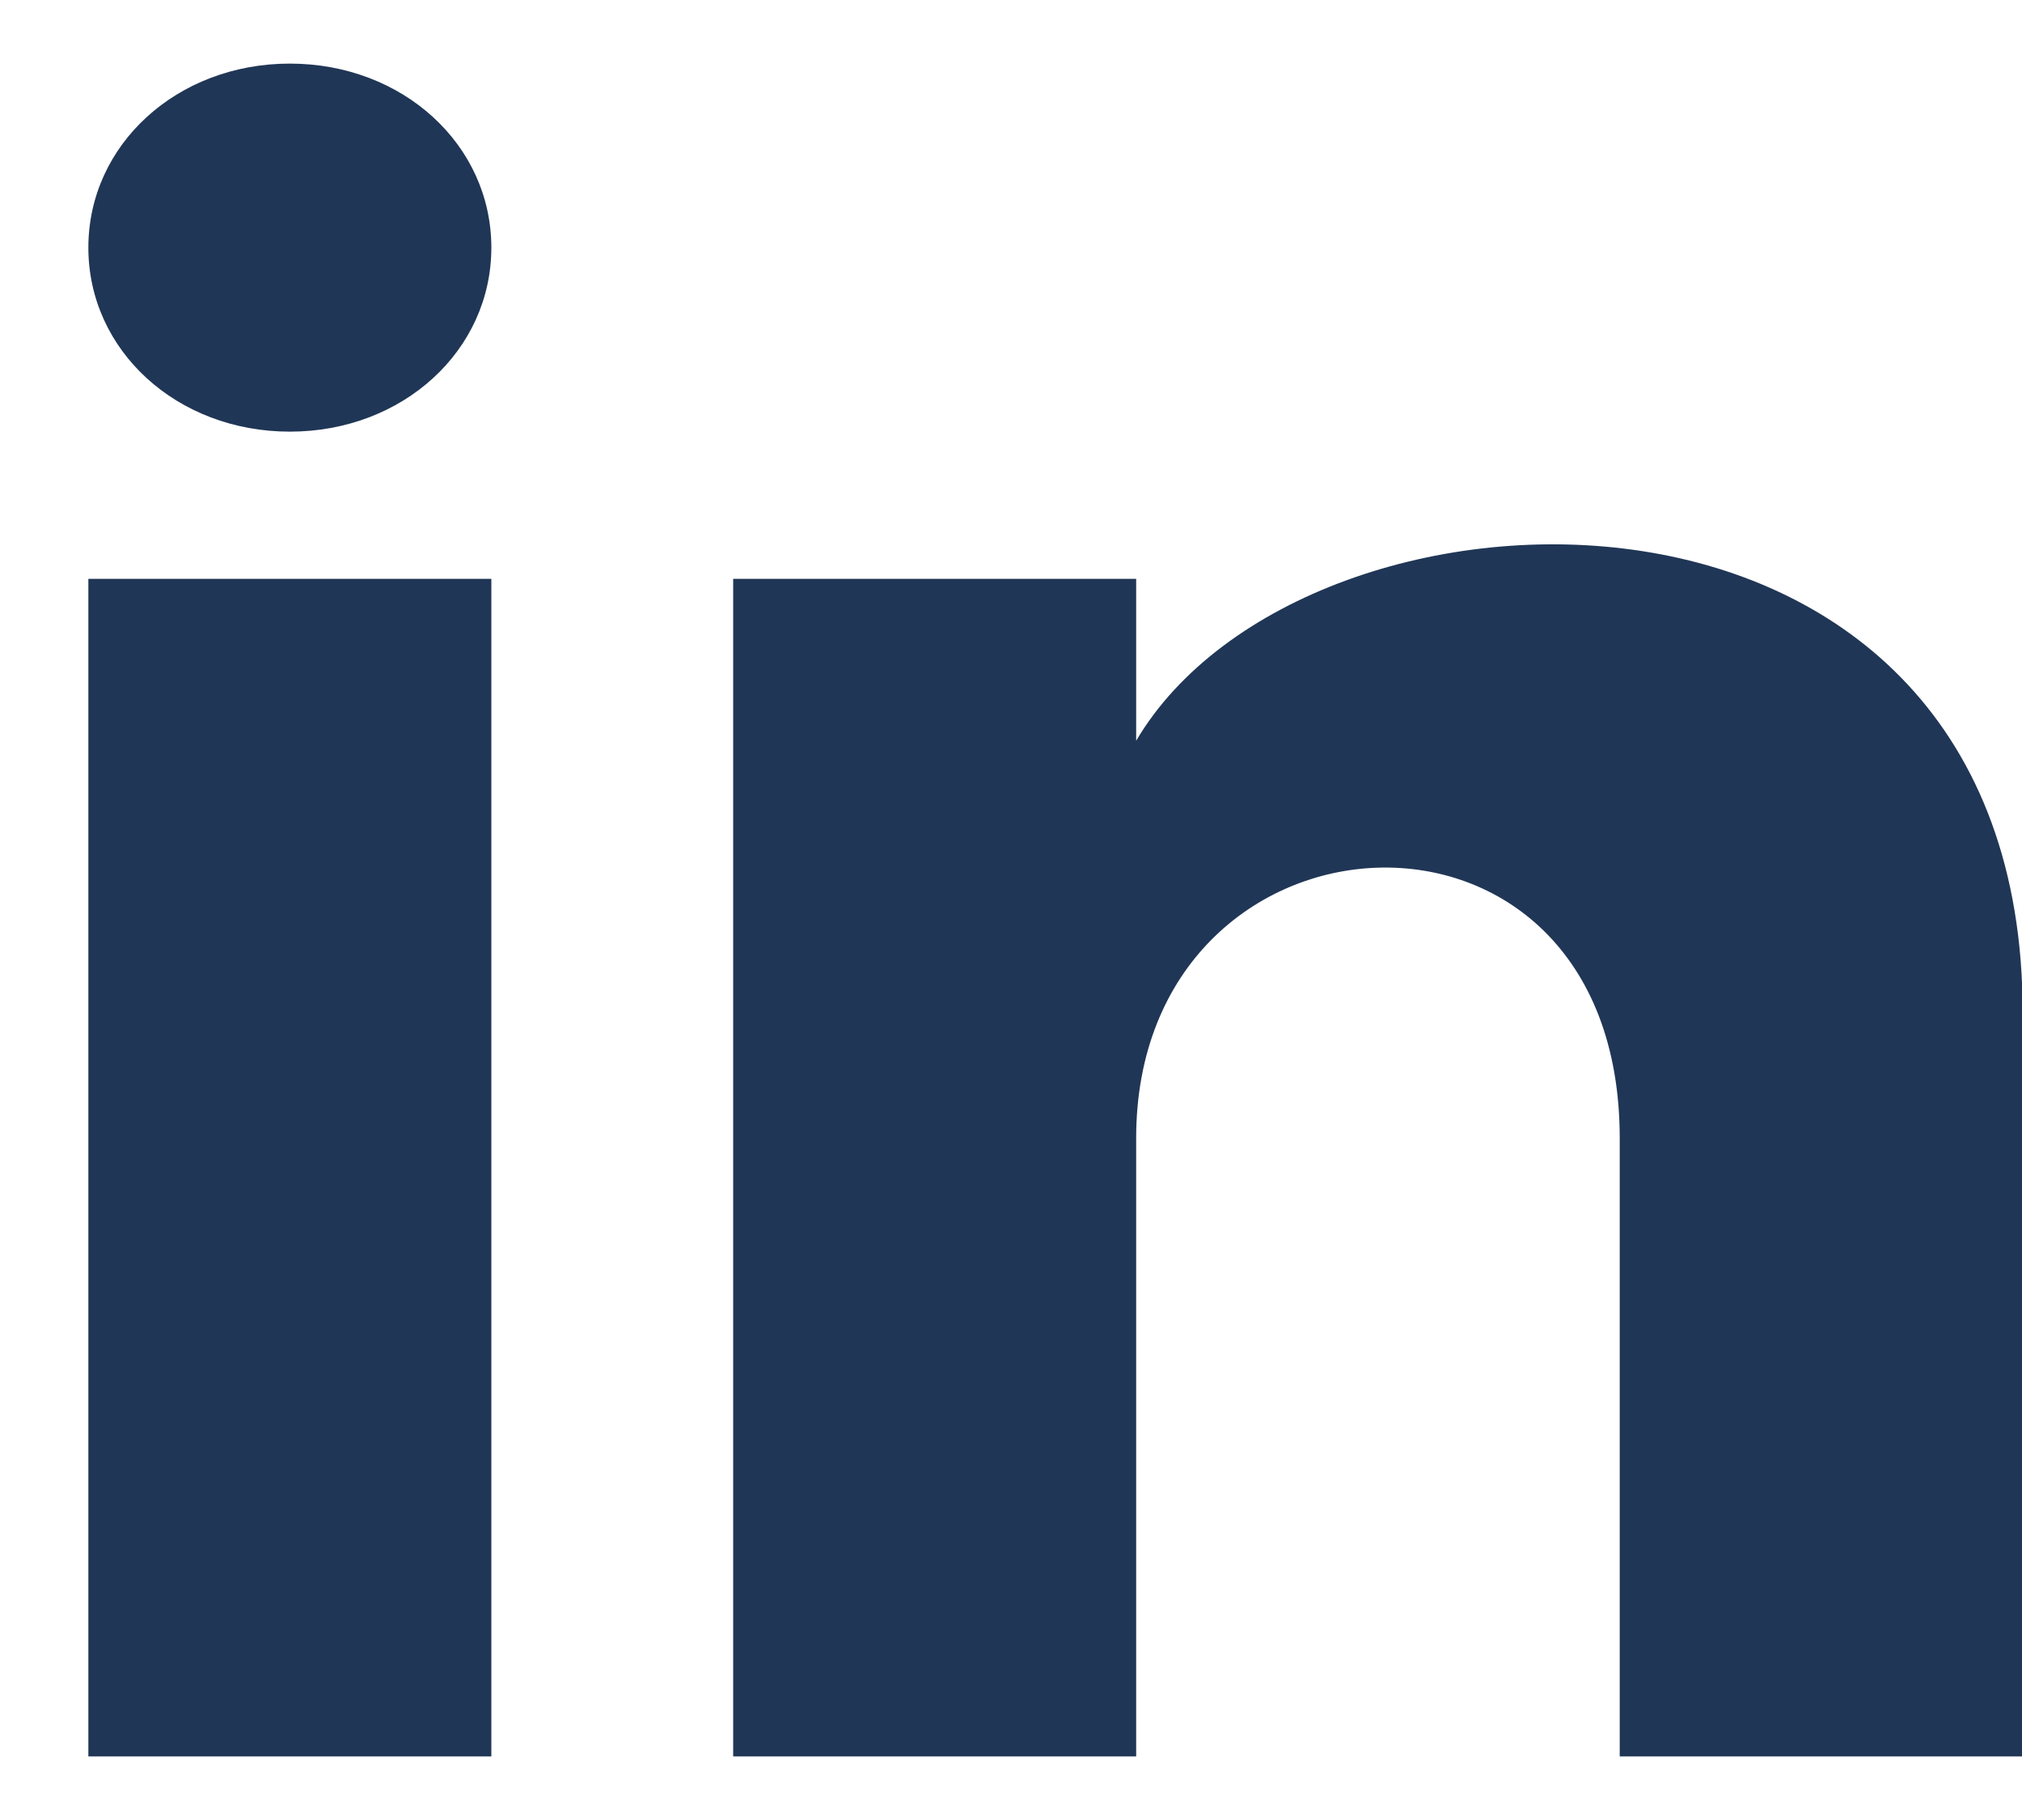
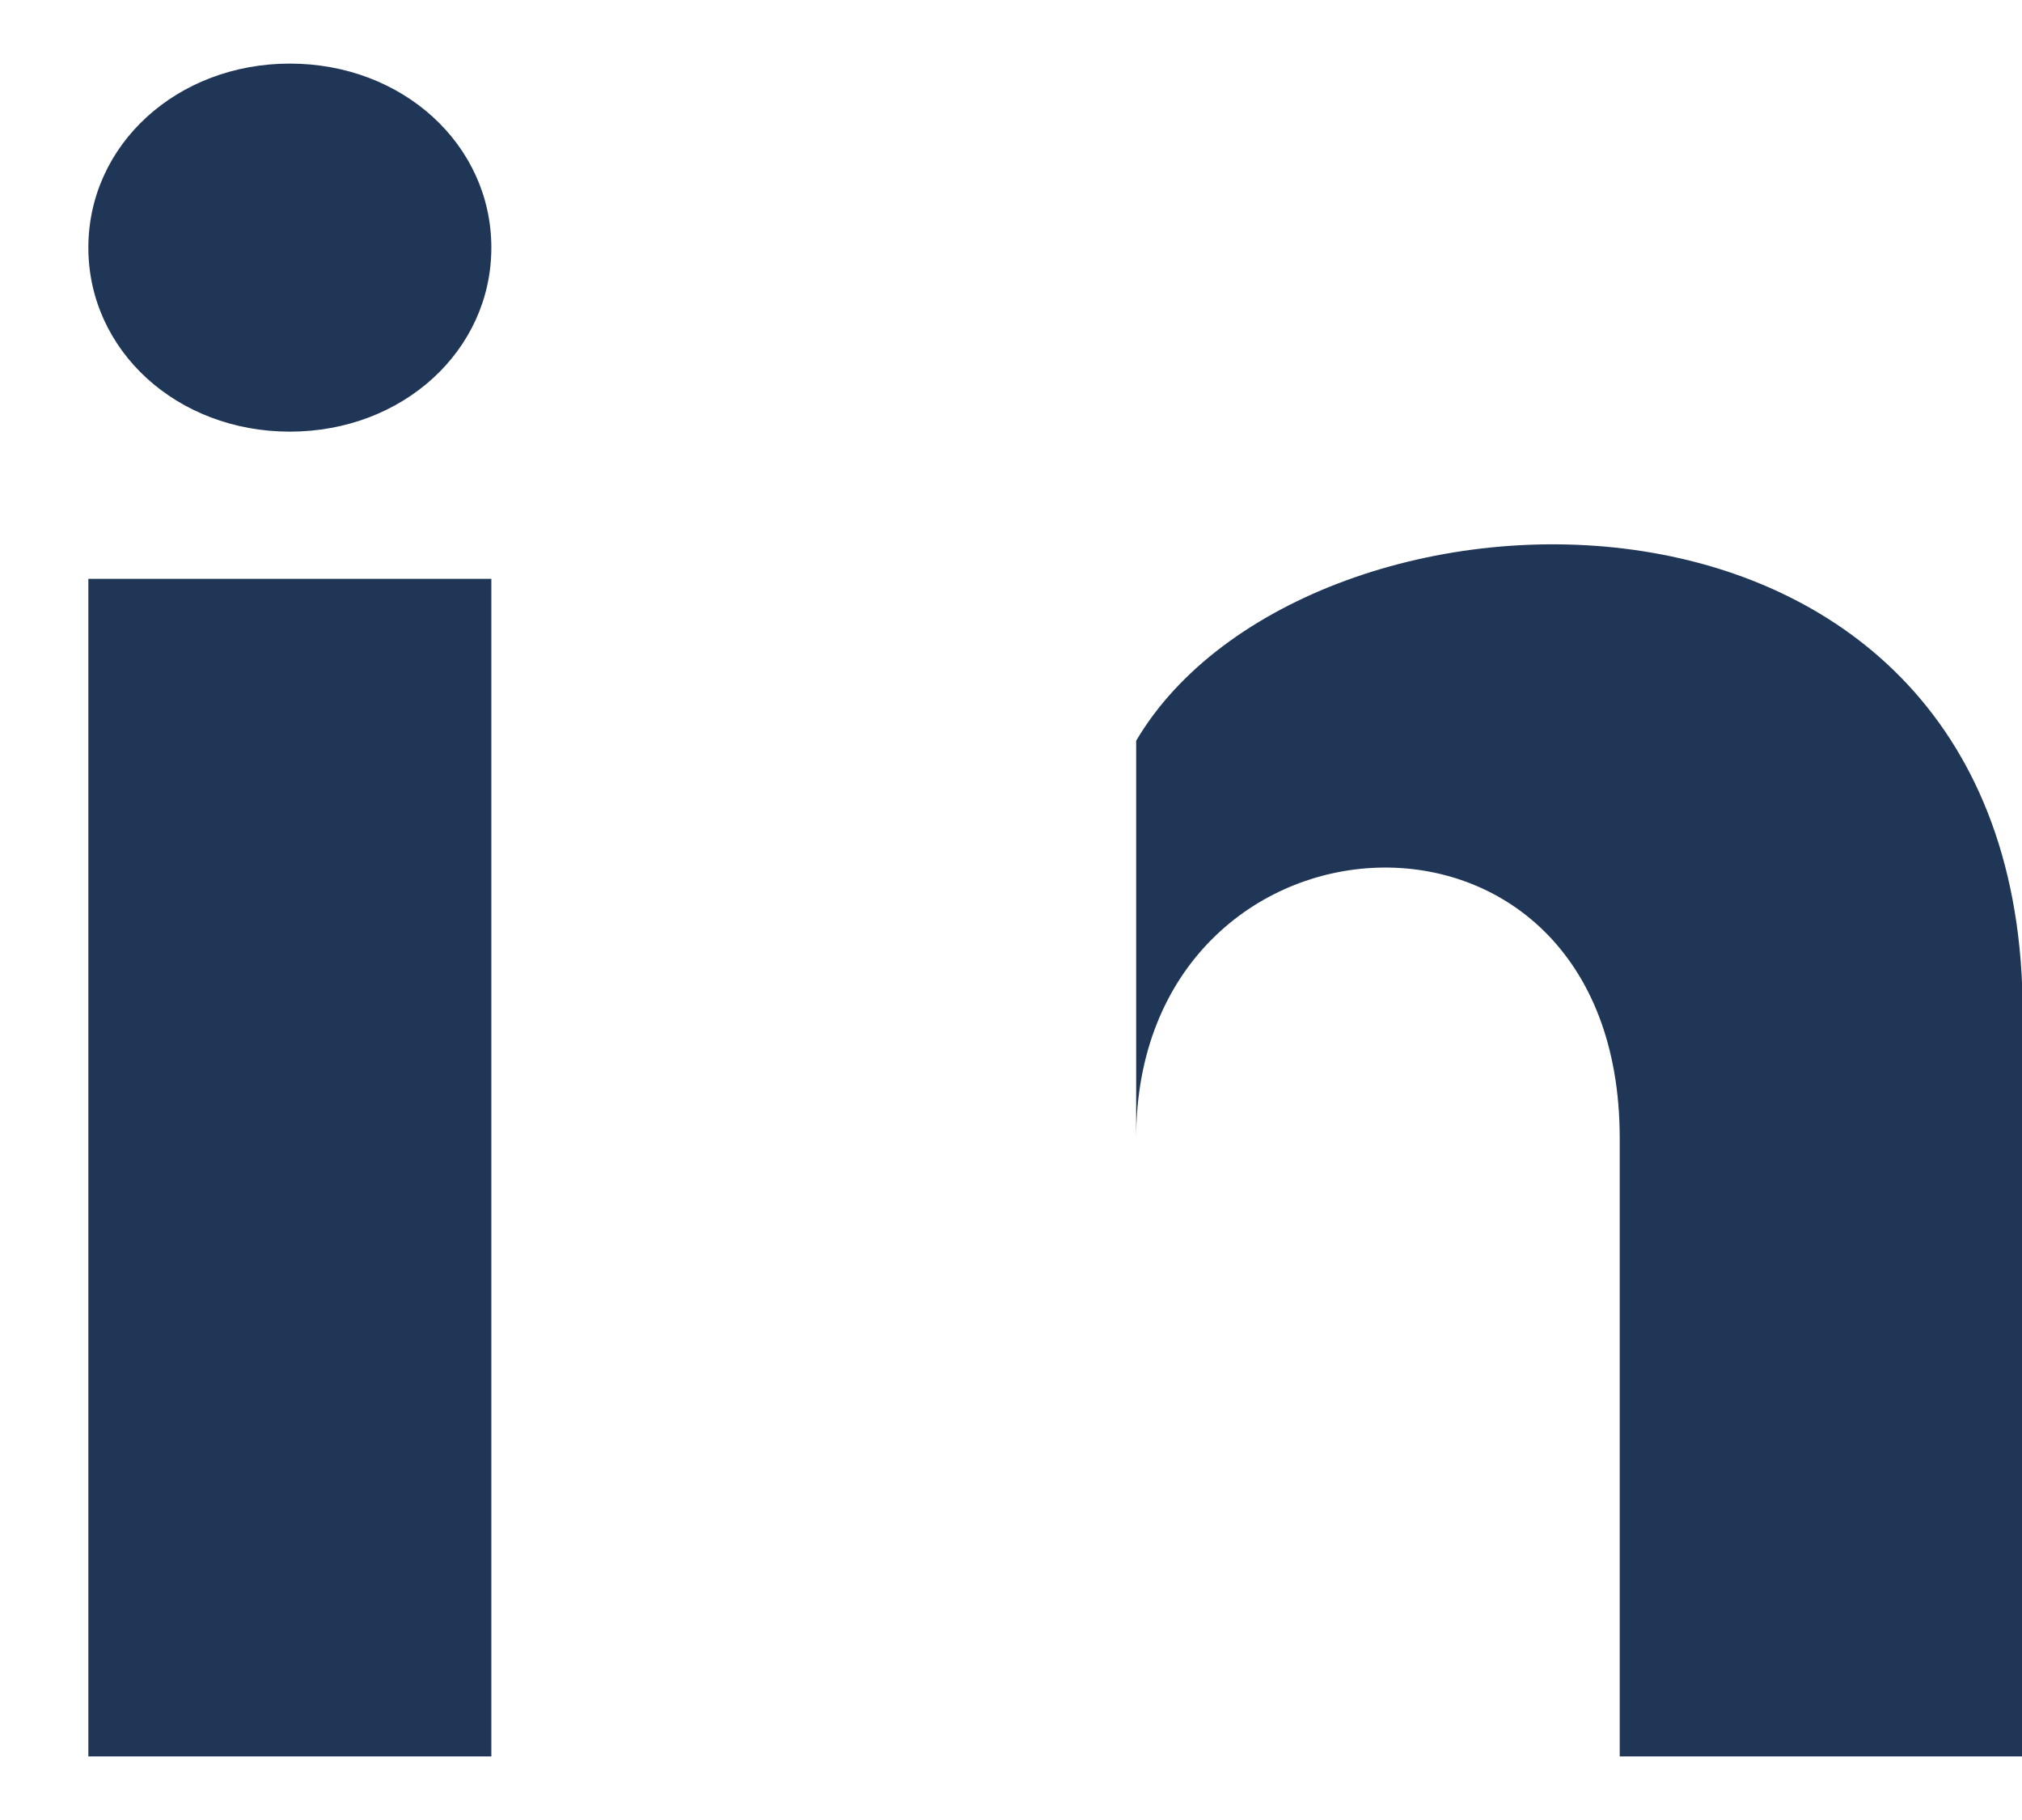
<svg xmlns="http://www.w3.org/2000/svg" width="20" height="18" viewBox="0 0 20 18" fill="none">
-   <path d="M4.86 2.449C4.86 3.468 3.983 4.269 2.867 4.269C1.751 4.269 0.874 3.468 0.874 2.449C0.874 1.43 1.751 0.629 2.867 0.629C3.983 0.629 4.86 1.43 4.86 2.449ZM4.86 5.725H0.874V17.371H4.86V5.725ZM11.238 5.725H7.252V17.371H11.238V11.257C11.238 7.835 16.021 7.544 16.021 11.257V17.371H20.007V10.019C20.007 4.269 12.912 4.487 11.238 7.326V5.725Z" fill="#203656" />
+   <path d="M4.86 2.449C4.86 3.468 3.983 4.269 2.867 4.269C1.751 4.269 0.874 3.468 0.874 2.449C0.874 1.43 1.751 0.629 2.867 0.629C3.983 0.629 4.86 1.43 4.86 2.449ZM4.86 5.725H0.874V17.371H4.86V5.725ZM11.238 5.725V17.371H11.238V11.257C11.238 7.835 16.021 7.544 16.021 11.257V17.371H20.007V10.019C20.007 4.269 12.912 4.487 11.238 7.326V5.725Z" fill="#203656" />
</svg>